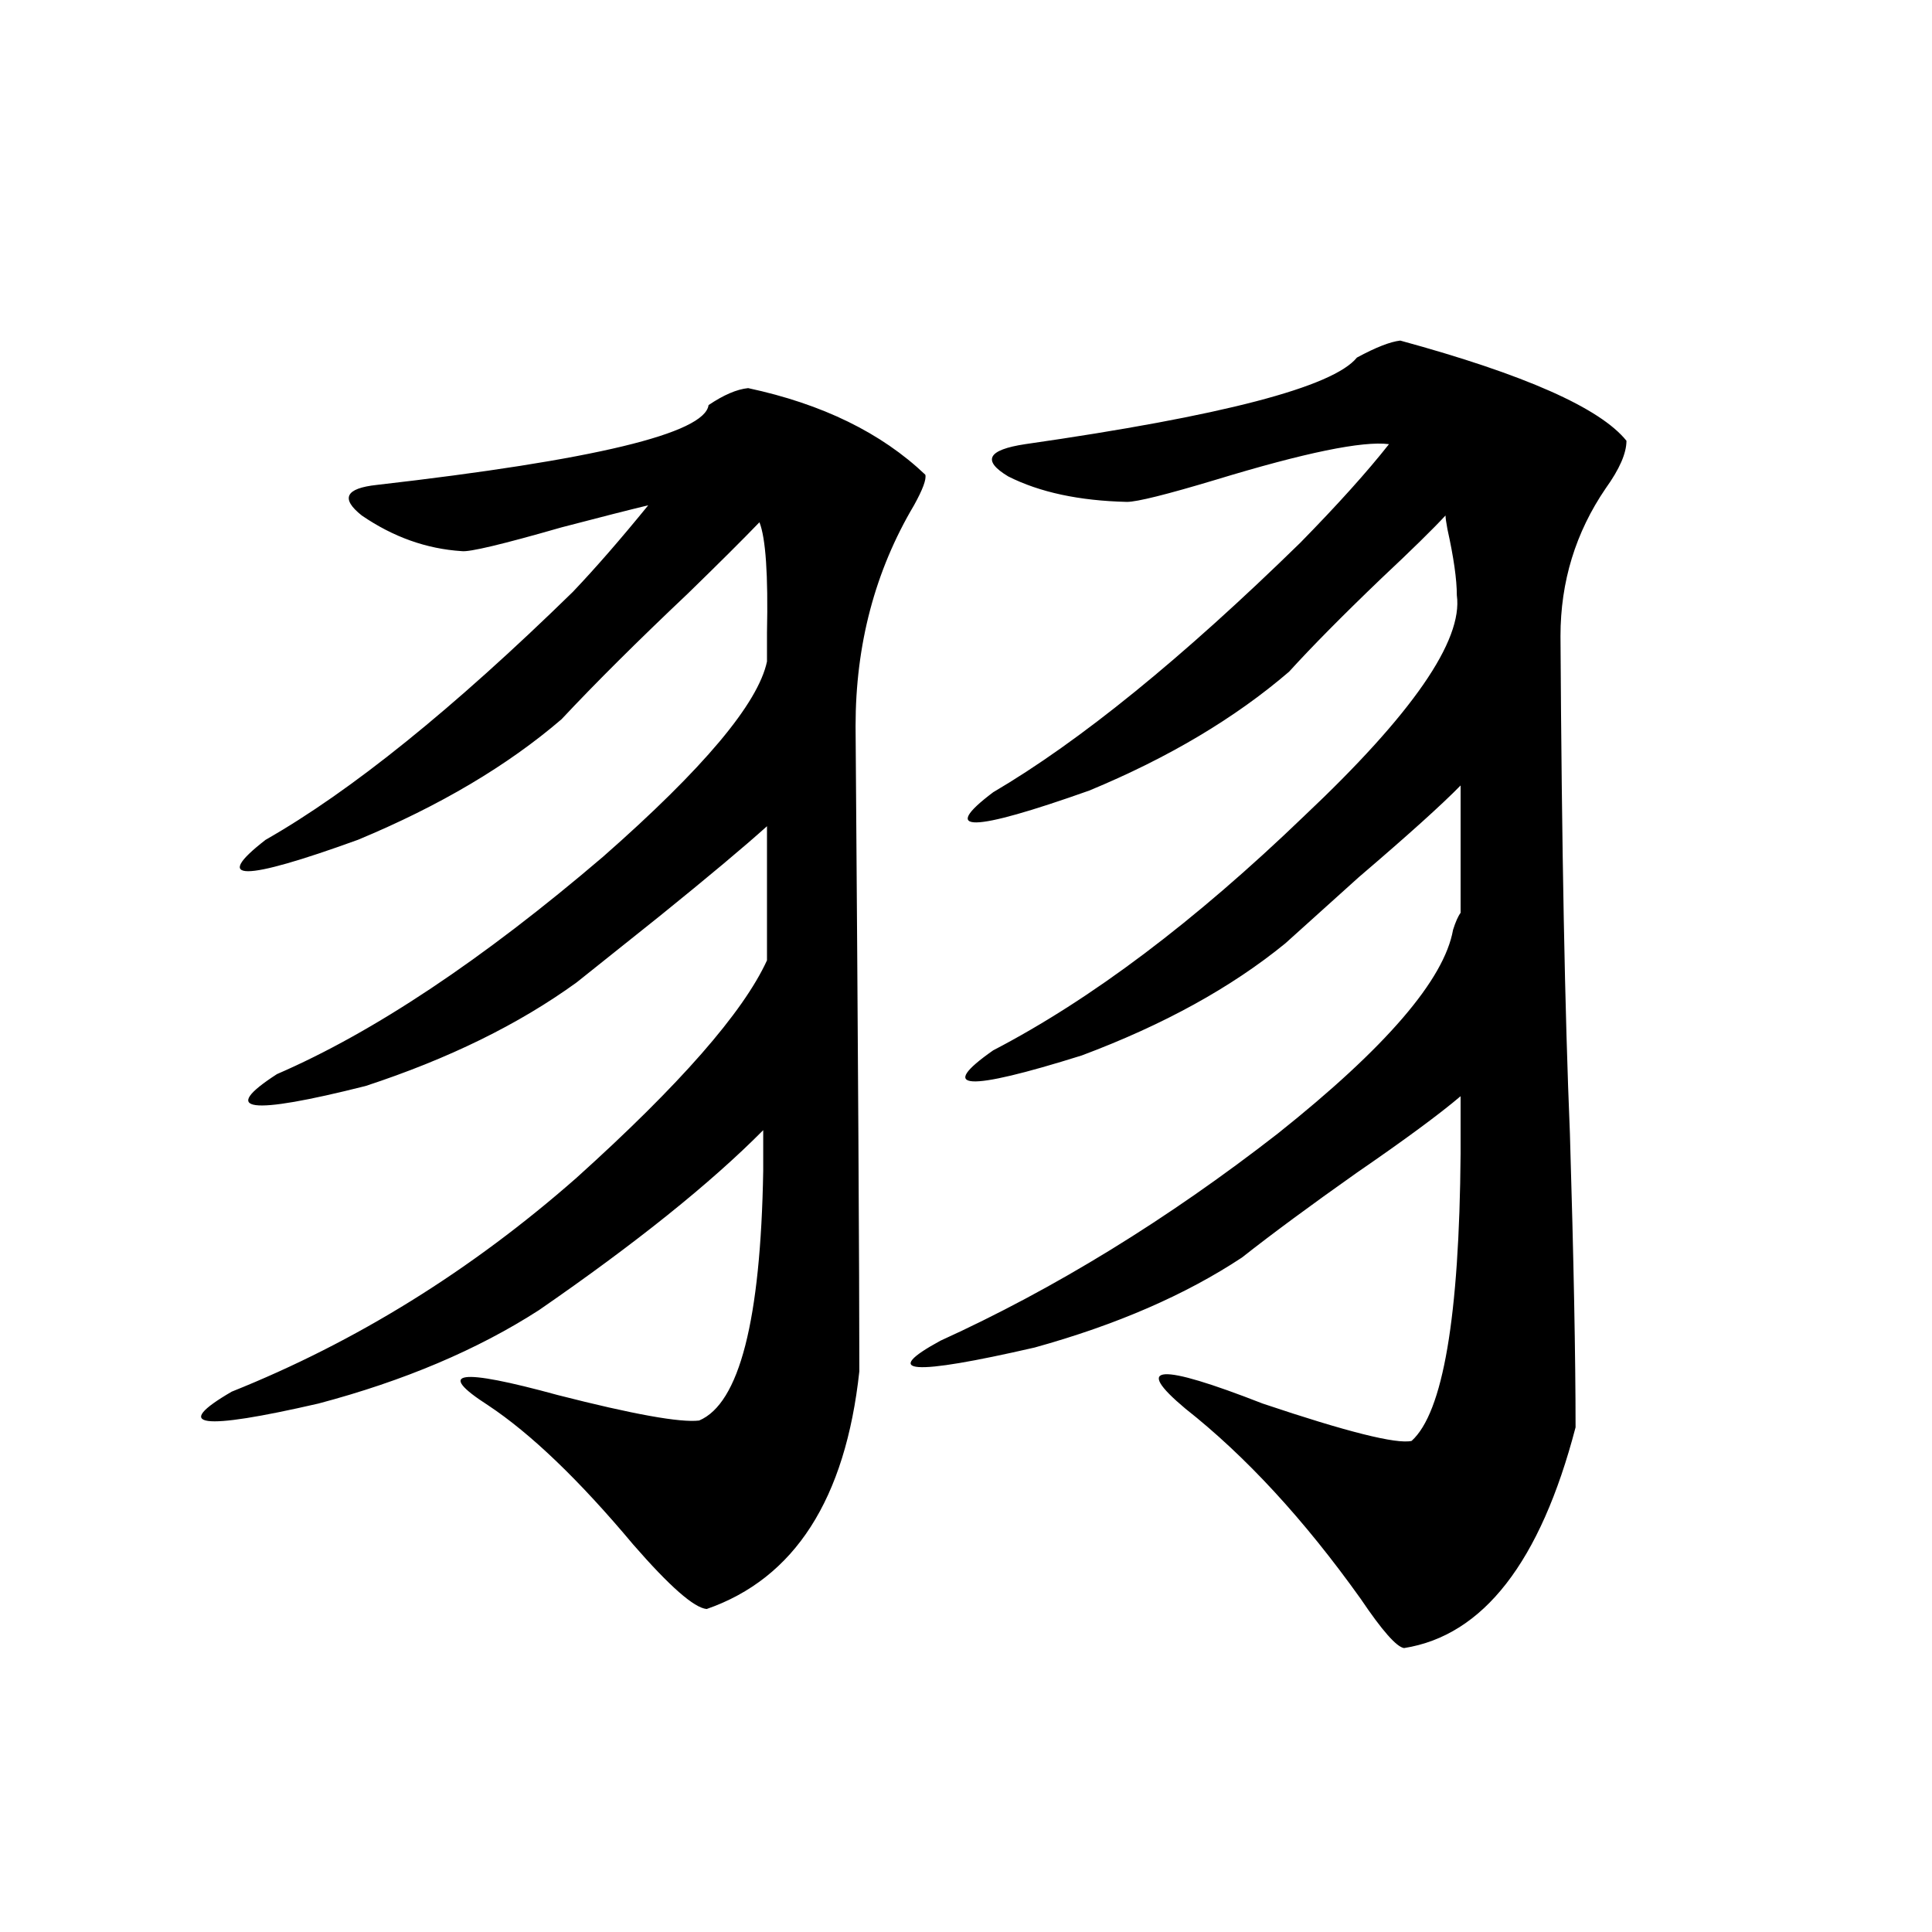
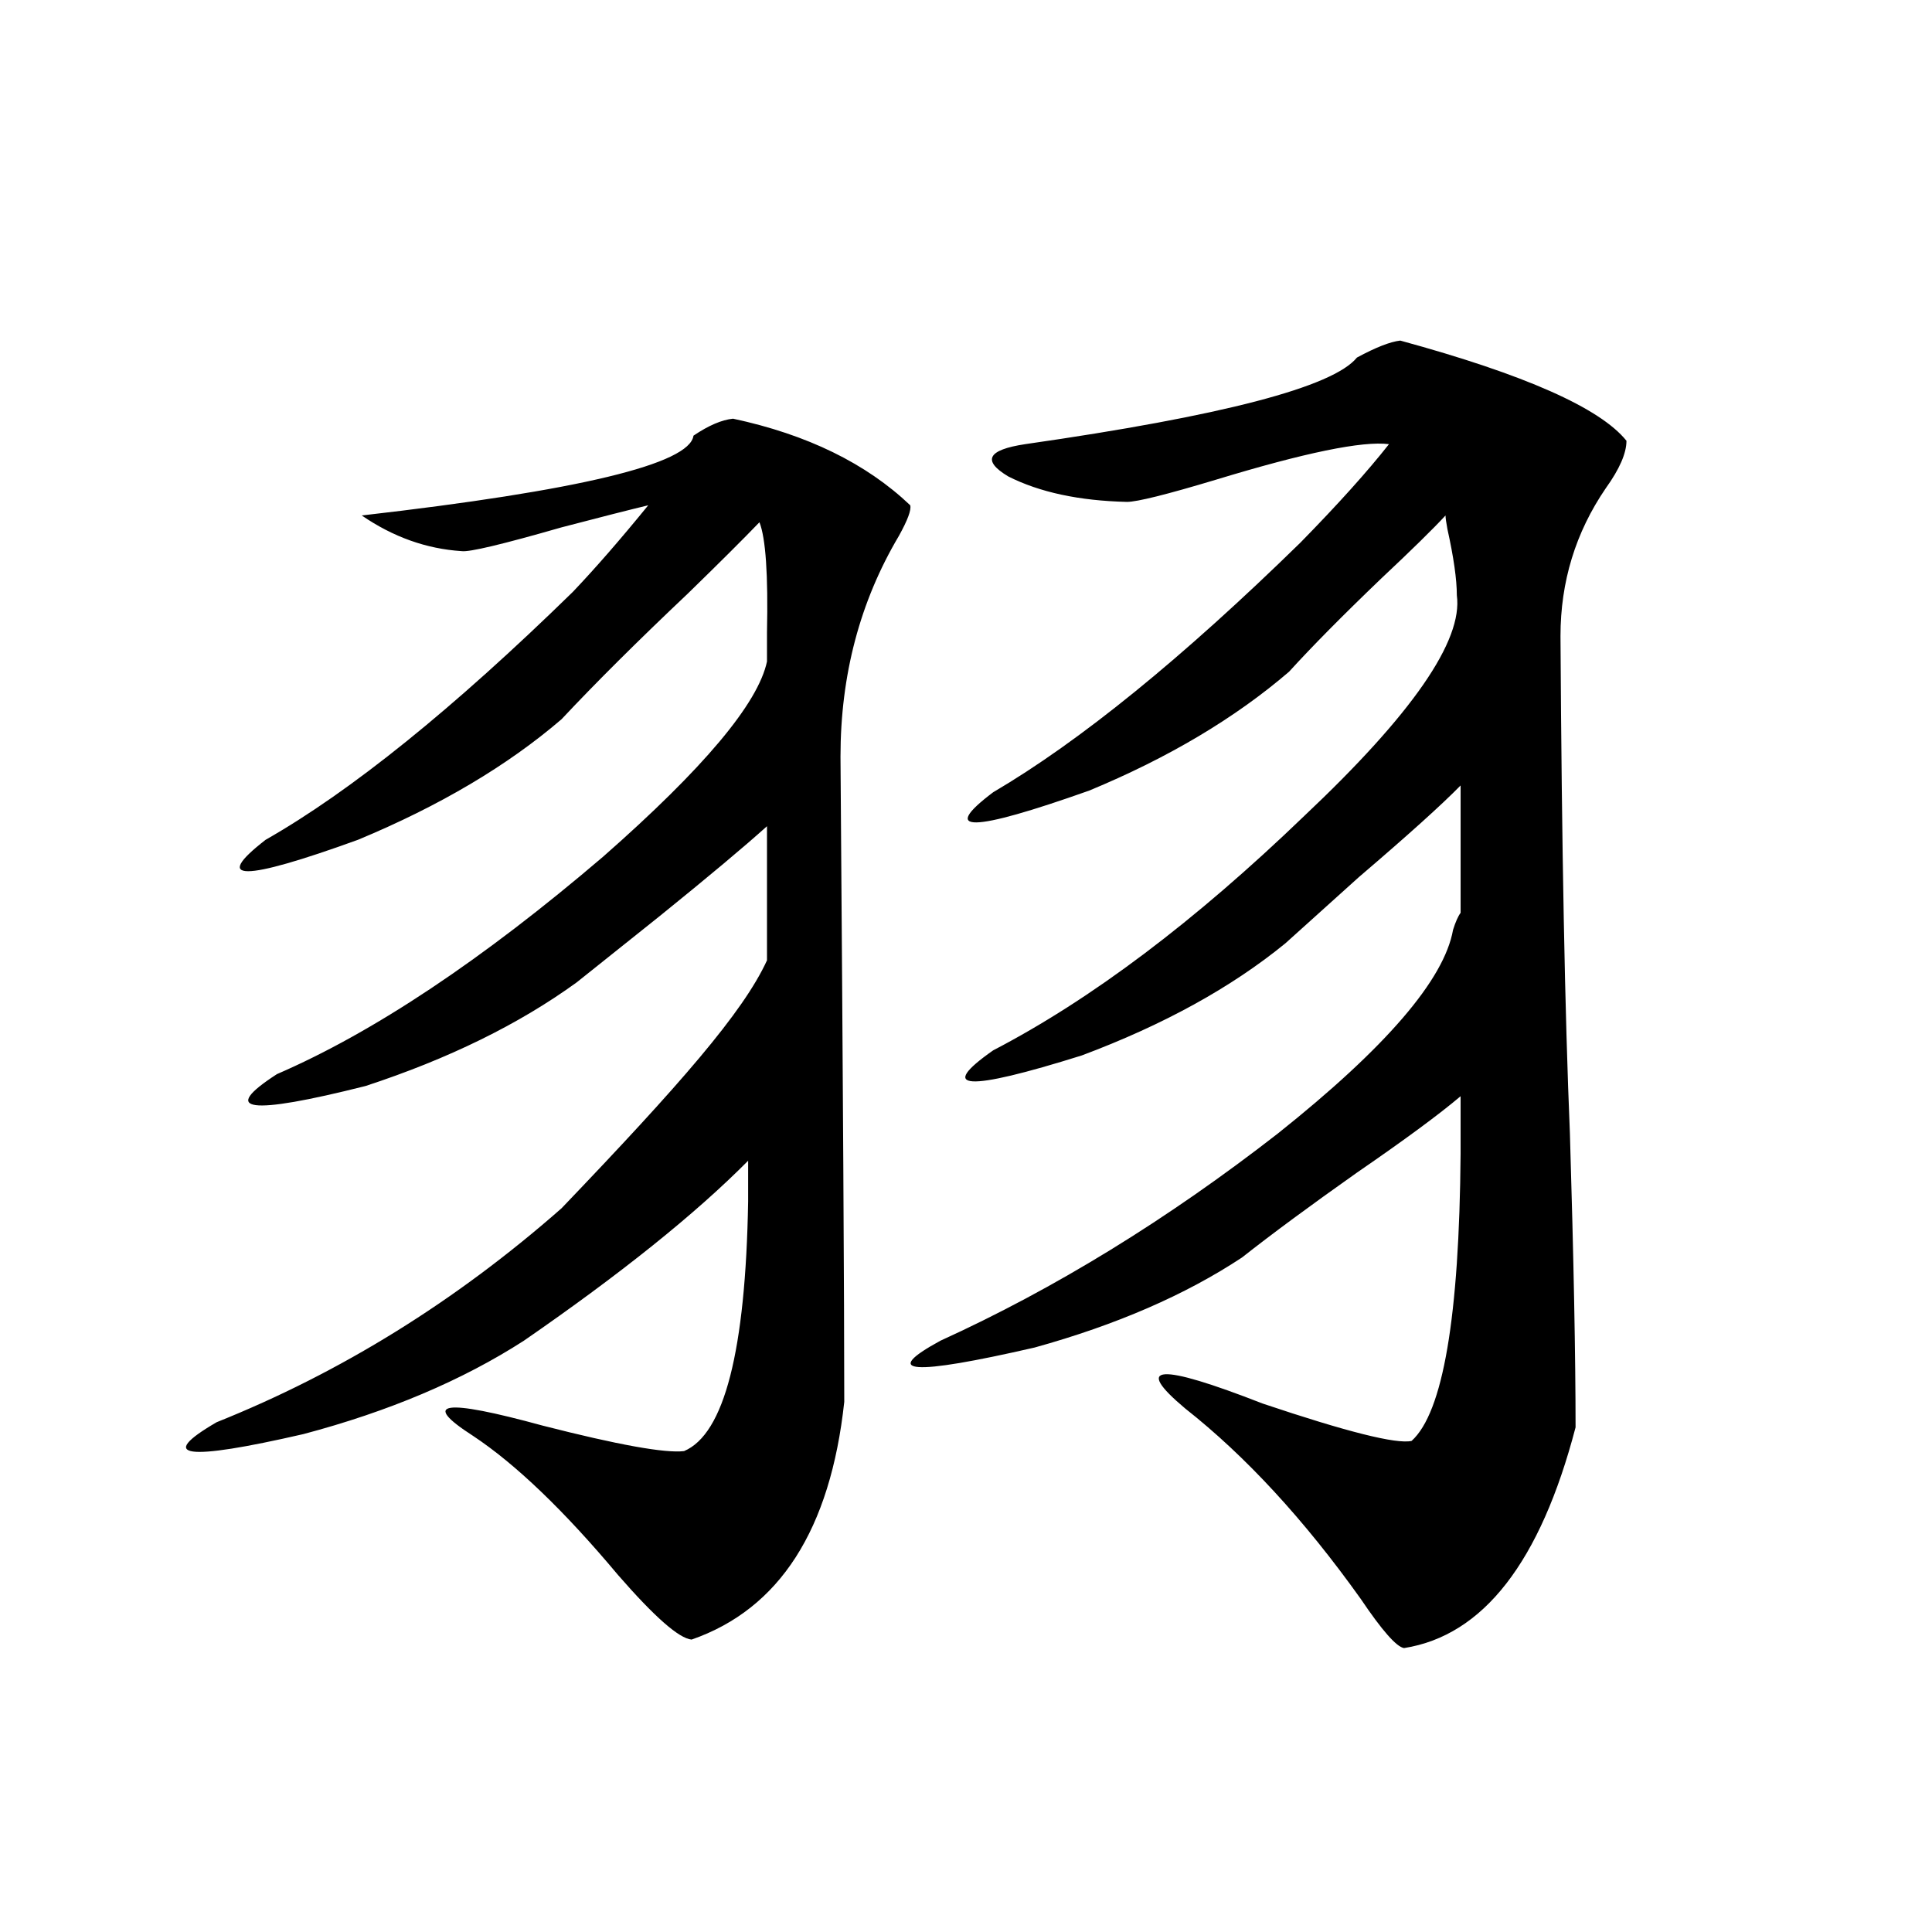
<svg xmlns="http://www.w3.org/2000/svg" version="1.1" id="图层_1" x="0px" y="0px" width="1000px" height="1000px" viewBox="0 0 1000 1000" enable-background="new 0 0 1000 1000" xml:space="preserve">
-   <path d="M396.99,497.082c0-27.534,0-50.675,0-69.434c-11.707,10.547-30.243,26.079-55.608,46.582  c-17.561,14.063-31.874,25.488-42.926,34.277c-29.923,21.685-66.34,39.551-109.266,53.613  c-60.486,15.243-75.775,13.184-45.853-6.152c50.075-21.671,106.339-59.175,168.776-112.5c52.026-45.703,80.318-79.39,84.876-101.074  v-14.941c0.641-29.883-0.655-48.917-3.902-57.129c-8.46,8.789-20.822,21.094-37.072,36.914  c-26.021,24.609-47.804,46.294-65.364,65.039c-27.972,24.032-63.093,44.824-105.363,62.402c-59.846,21.685-75.775,21.685-47.804,0  c44.222-25.187,97.224-67.964,159.021-128.32c11.707-12.305,24.71-27.246,39.023-44.824c-9.756,2.349-24.725,6.152-44.877,11.426  c-30.578,8.789-47.804,12.896-51.706,12.305c-18.216-1.167-35.456-7.319-51.706-18.457c-11.066-8.789-8.46-14.063,7.805-15.82  c112.513-12.882,169.752-26.655,171.703-41.309c7.805-5.273,14.634-8.198,20.487-8.789c38.368,8.212,68.932,23.153,91.705,44.824  c0.641,2.349-1.311,7.622-5.854,15.82c-20.167,33.989-30.243,72.07-30.243,114.258c1.296,171.099,1.951,282.431,1.951,333.984  c-7.164,66.22-33.505,107.227-79.022,123.047c-6.509-0.591-19.191-11.728-38.048-33.398c-27.972-33.398-53.017-57.417-75.12-72.07  c-27.316-17.578-15.289-19.336,36.097-5.273c39.023,9.97,63.413,14.364,73.169,13.184c20.808-8.789,31.859-51.855,33.17-129.199  c0-3.516,0-10.547,0-21.094c-27.316,27.548-66.02,58.599-116.095,93.164c-31.874,20.517-69.922,36.626-114.144,48.34  c-61.142,14.063-76.096,12.017-44.877-6.152c64.389-25.776,123.899-62.69,178.532-110.742  C351.778,561.544,384.628,524.04,396.99,497.082z M756.006,472.473v-65.918c-9.756,9.97-27.316,25.79-52.682,47.461  c-15.609,14.063-28.292,25.488-38.048,34.277c-27.972,22.852-63.093,42.188-105.363,58.008c-59.846,18.759-75.12,17.88-45.853-2.637  c50.73-26.367,104.388-66.797,160.972-121.289c55.929-52.734,82.27-90.815,79.022-114.258c0-8.198-1.631-19.624-4.878-34.277  c-0.655-3.516-0.976-5.851-0.976-7.031c-6.509,7.031-17.561,17.88-33.17,32.52c-20.167,19.336-36.097,35.458-47.804,48.34  c-27.972,24.032-62.438,44.536-103.412,61.523c-61.142,21.685-77.727,21.973-49.755,0.879  c44.877-26.367,97.879-69.434,159.021-129.199c19.512-19.913,34.786-36.914,45.853-50.977c-13.658-1.758-43.581,4.395-89.754,18.457  c-25.365,7.622-40.654,11.426-45.853,11.426c-24.725-0.577-45.212-4.972-61.462-13.184c-13.658-8.198-10.731-13.761,8.78-16.699  c102.102-14.64,159.341-29.581,171.703-44.824c9.756-5.273,17.226-8.198,22.438-8.789c64.389,17.578,103.412,34.868,117.07,51.855  c0,6.454-3.582,14.653-10.731,24.609c-15.609,22.852-23.414,48.34-23.414,76.465c0.641,109.575,2.271,195.419,4.878,257.52  c1.951,65.039,2.927,115.728,2.927,152.051c-18.216,69.735-47.804,107.804-88.778,114.258c-3.902-0.591-11.387-9.091-22.438-25.488  c-29.268-41.007-59.511-73.828-90.729-98.438c-27.316-22.852-13.993-23.73,39.999-2.637c43.566,14.653,69.267,21.094,77.071,19.336  c16.25-14.64,24.71-64.16,25.365-148.535v-29.883c-11.066,9.38-28.947,22.563-53.657,39.551  c-24.069,17.001-43.901,31.641-59.511,43.945c-29.268,19.336-65.044,34.868-107.314,46.582  c-63.748,14.653-79.998,13.485-48.779-3.516c59.176-26.944,117.391-62.69,174.63-107.227  c55.929-44.522,86.172-79.679,90.729-105.469C753.399,477.169,754.695,474.23,756.006,472.473z" />
+   <path d="M396.99,497.082c0-27.534,0-50.675,0-69.434c-11.707,10.547-30.243,26.079-55.608,46.582  c-17.561,14.063-31.874,25.488-42.926,34.277c-29.923,21.685-66.34,39.551-109.266,53.613  c-60.486,15.243-75.775,13.184-45.853-6.152c50.075-21.671,106.339-59.175,168.776-112.5c52.026-45.703,80.318-79.39,84.876-101.074  v-14.941c0.641-29.883-0.655-48.917-3.902-57.129c-8.46,8.789-20.822,21.094-37.072,36.914  c-26.021,24.609-47.804,46.294-65.364,65.039c-27.972,24.032-63.093,44.824-105.363,62.402c-59.846,21.685-75.775,21.685-47.804,0  c44.222-25.187,97.224-67.964,159.021-128.32c11.707-12.305,24.71-27.246,39.023-44.824c-9.756,2.349-24.725,6.152-44.877,11.426  c-30.578,8.789-47.804,12.896-51.706,12.305c-18.216-1.167-35.456-7.319-51.706-18.457c112.513-12.882,169.752-26.655,171.703-41.309c7.805-5.273,14.634-8.198,20.487-8.789c38.368,8.212,68.932,23.153,91.705,44.824  c0.641,2.349-1.311,7.622-5.854,15.82c-20.167,33.989-30.243,72.07-30.243,114.258c1.296,171.099,1.951,282.431,1.951,333.984  c-7.164,66.22-33.505,107.227-79.022,123.047c-6.509-0.591-19.191-11.728-38.048-33.398c-27.972-33.398-53.017-57.417-75.12-72.07  c-27.316-17.578-15.289-19.336,36.097-5.273c39.023,9.97,63.413,14.364,73.169,13.184c20.808-8.789,31.859-51.855,33.17-129.199  c0-3.516,0-10.547,0-21.094c-27.316,27.548-66.02,58.599-116.095,93.164c-31.874,20.517-69.922,36.626-114.144,48.34  c-61.142,14.063-76.096,12.017-44.877-6.152c64.389-25.776,123.899-62.69,178.532-110.742  C351.778,561.544,384.628,524.04,396.99,497.082z M756.006,472.473v-65.918c-9.756,9.97-27.316,25.79-52.682,47.461  c-15.609,14.063-28.292,25.488-38.048,34.277c-27.972,22.852-63.093,42.188-105.363,58.008c-59.846,18.759-75.12,17.88-45.853-2.637  c50.73-26.367,104.388-66.797,160.972-121.289c55.929-52.734,82.27-90.815,79.022-114.258c0-8.198-1.631-19.624-4.878-34.277  c-0.655-3.516-0.976-5.851-0.976-7.031c-6.509,7.031-17.561,17.88-33.17,32.52c-20.167,19.336-36.097,35.458-47.804,48.34  c-27.972,24.032-62.438,44.536-103.412,61.523c-61.142,21.685-77.727,21.973-49.755,0.879  c44.877-26.367,97.879-69.434,159.021-129.199c19.512-19.913,34.786-36.914,45.853-50.977c-13.658-1.758-43.581,4.395-89.754,18.457  c-25.365,7.622-40.654,11.426-45.853,11.426c-24.725-0.577-45.212-4.972-61.462-13.184c-13.658-8.198-10.731-13.761,8.78-16.699  c102.102-14.64,159.341-29.581,171.703-44.824c9.756-5.273,17.226-8.198,22.438-8.789c64.389,17.578,103.412,34.868,117.07,51.855  c0,6.454-3.582,14.653-10.731,24.609c-15.609,22.852-23.414,48.34-23.414,76.465c0.641,109.575,2.271,195.419,4.878,257.52  c1.951,65.039,2.927,115.728,2.927,152.051c-18.216,69.735-47.804,107.804-88.778,114.258c-3.902-0.591-11.387-9.091-22.438-25.488  c-29.268-41.007-59.511-73.828-90.729-98.438c-27.316-22.852-13.993-23.73,39.999-2.637c43.566,14.653,69.267,21.094,77.071,19.336  c16.25-14.64,24.71-64.16,25.365-148.535v-29.883c-11.066,9.38-28.947,22.563-53.657,39.551  c-24.069,17.001-43.901,31.641-59.511,43.945c-29.268,19.336-65.044,34.868-107.314,46.582  c-63.748,14.653-79.998,13.485-48.779-3.516c59.176-26.944,117.391-62.69,174.63-107.227  c55.929-44.522,86.172-79.679,90.729-105.469C753.399,477.169,754.695,474.23,756.006,472.473z" />
</svg>